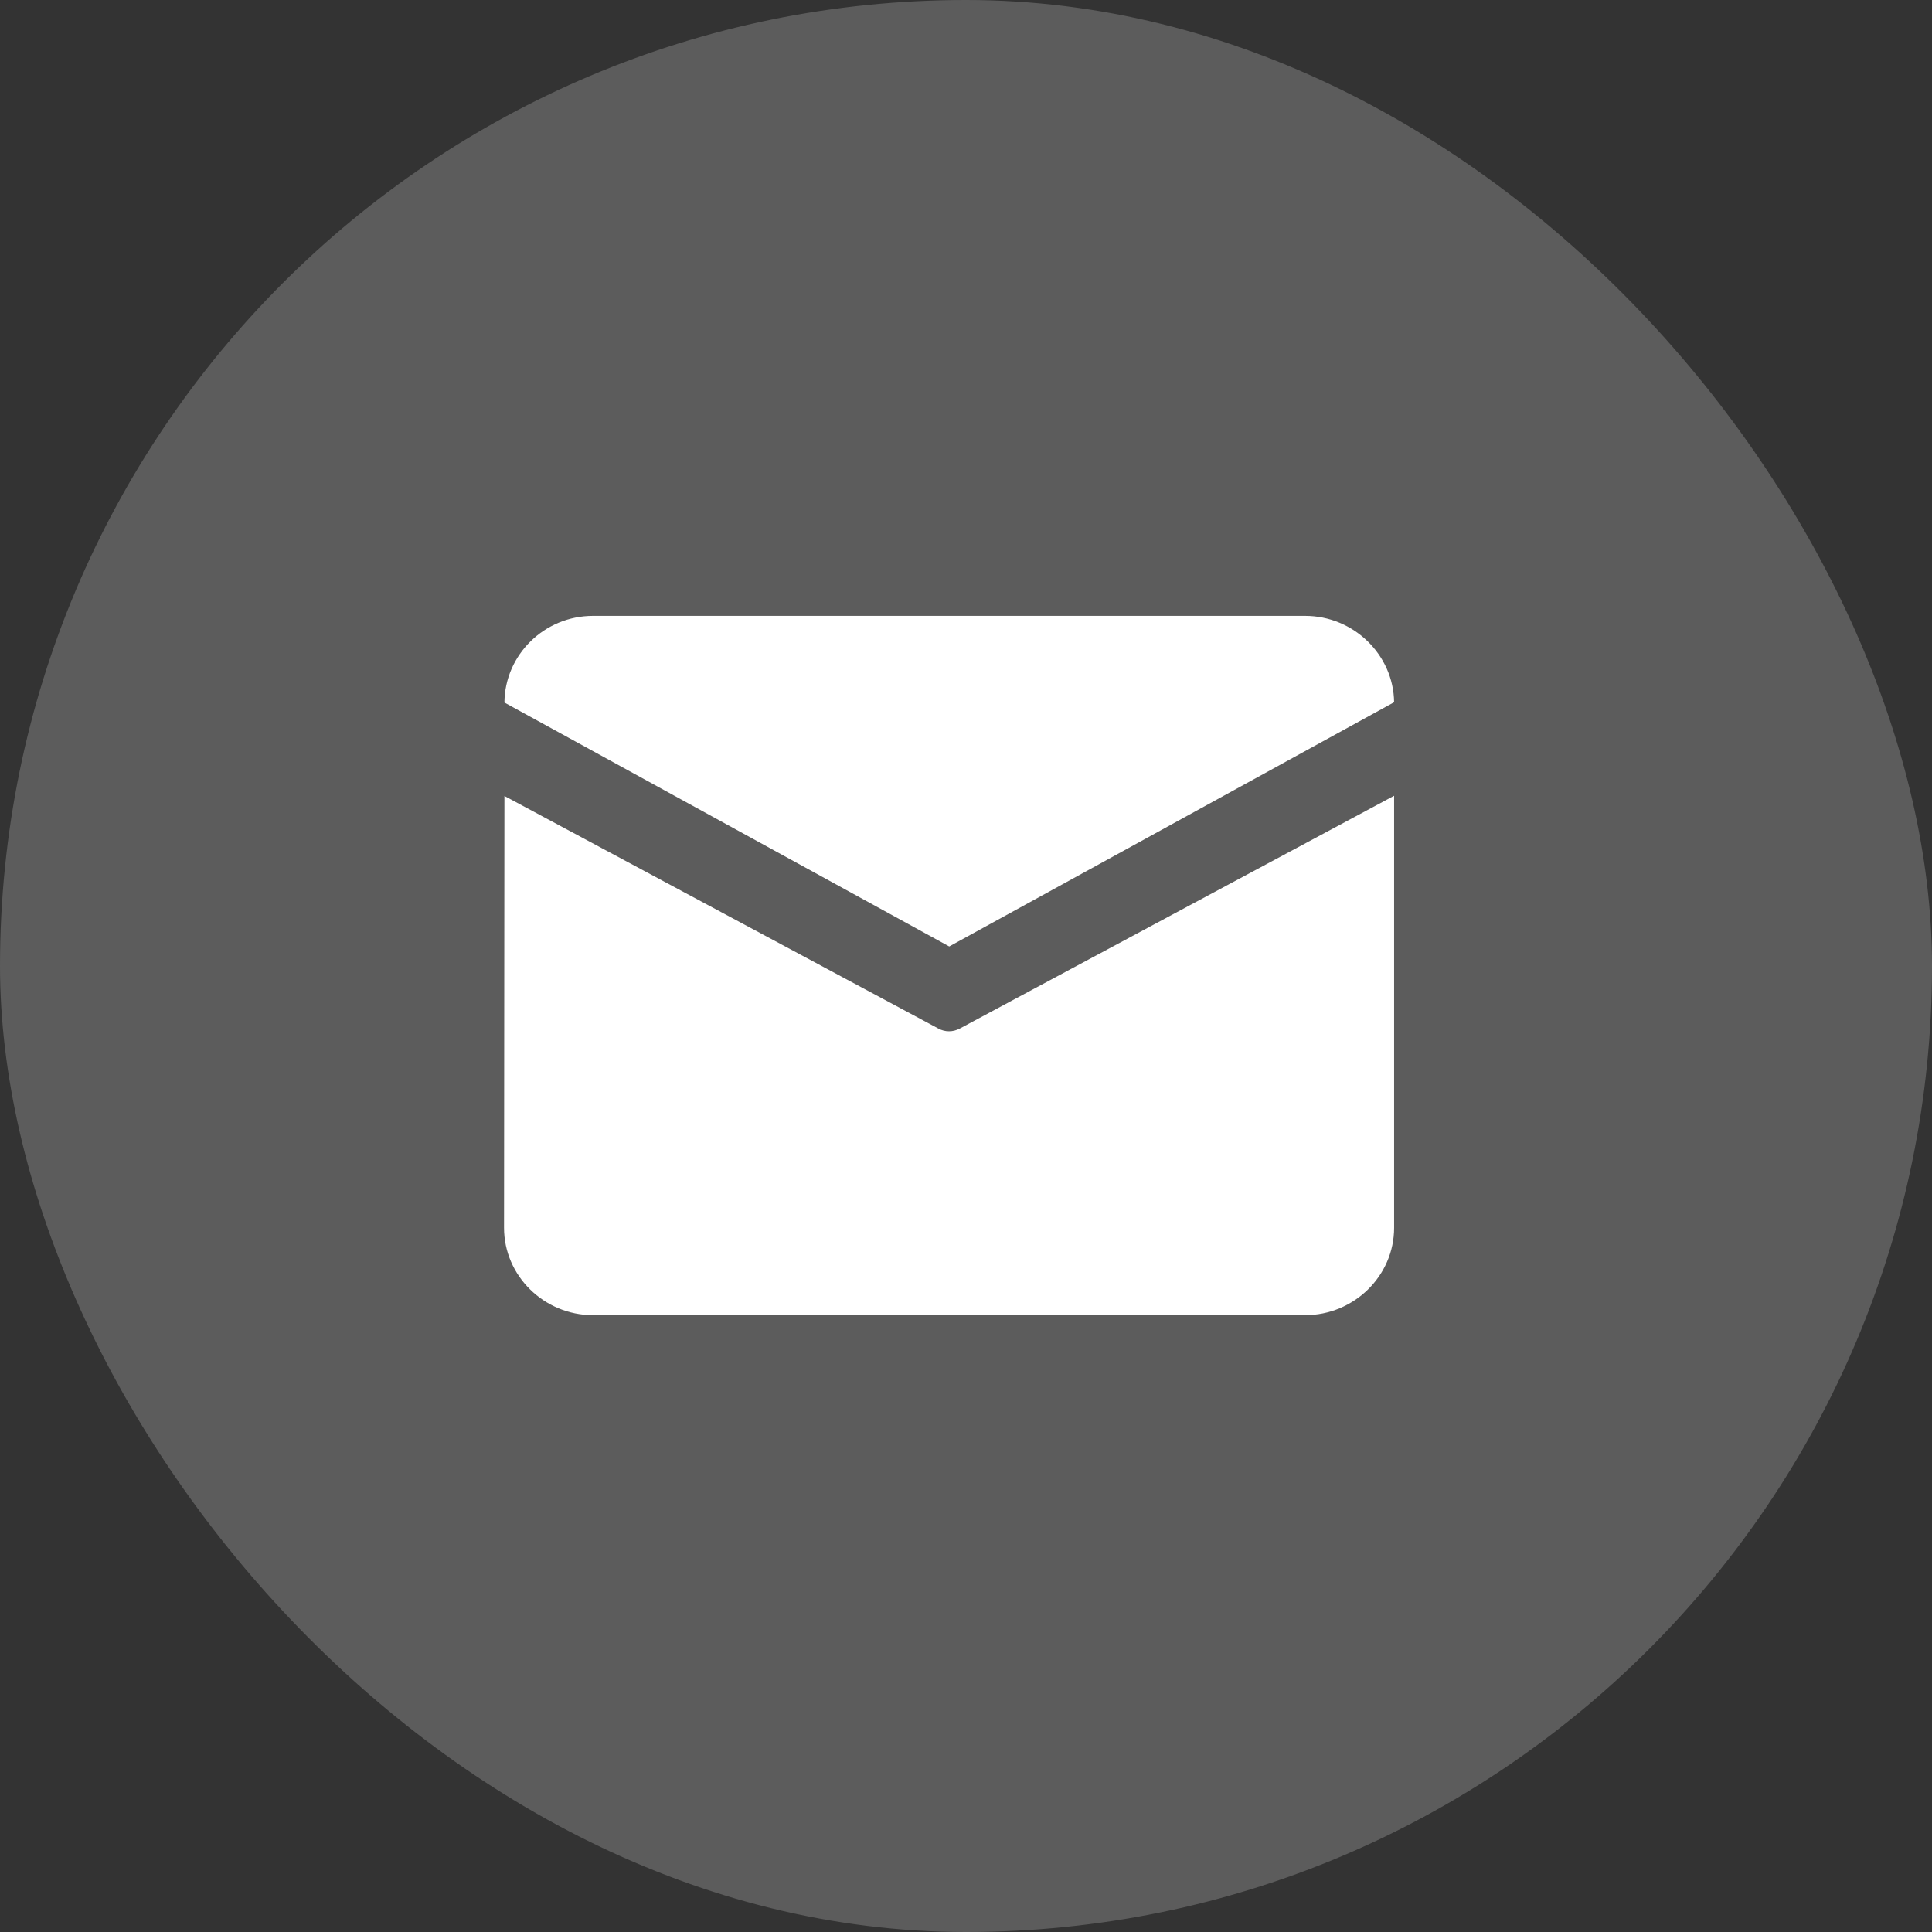
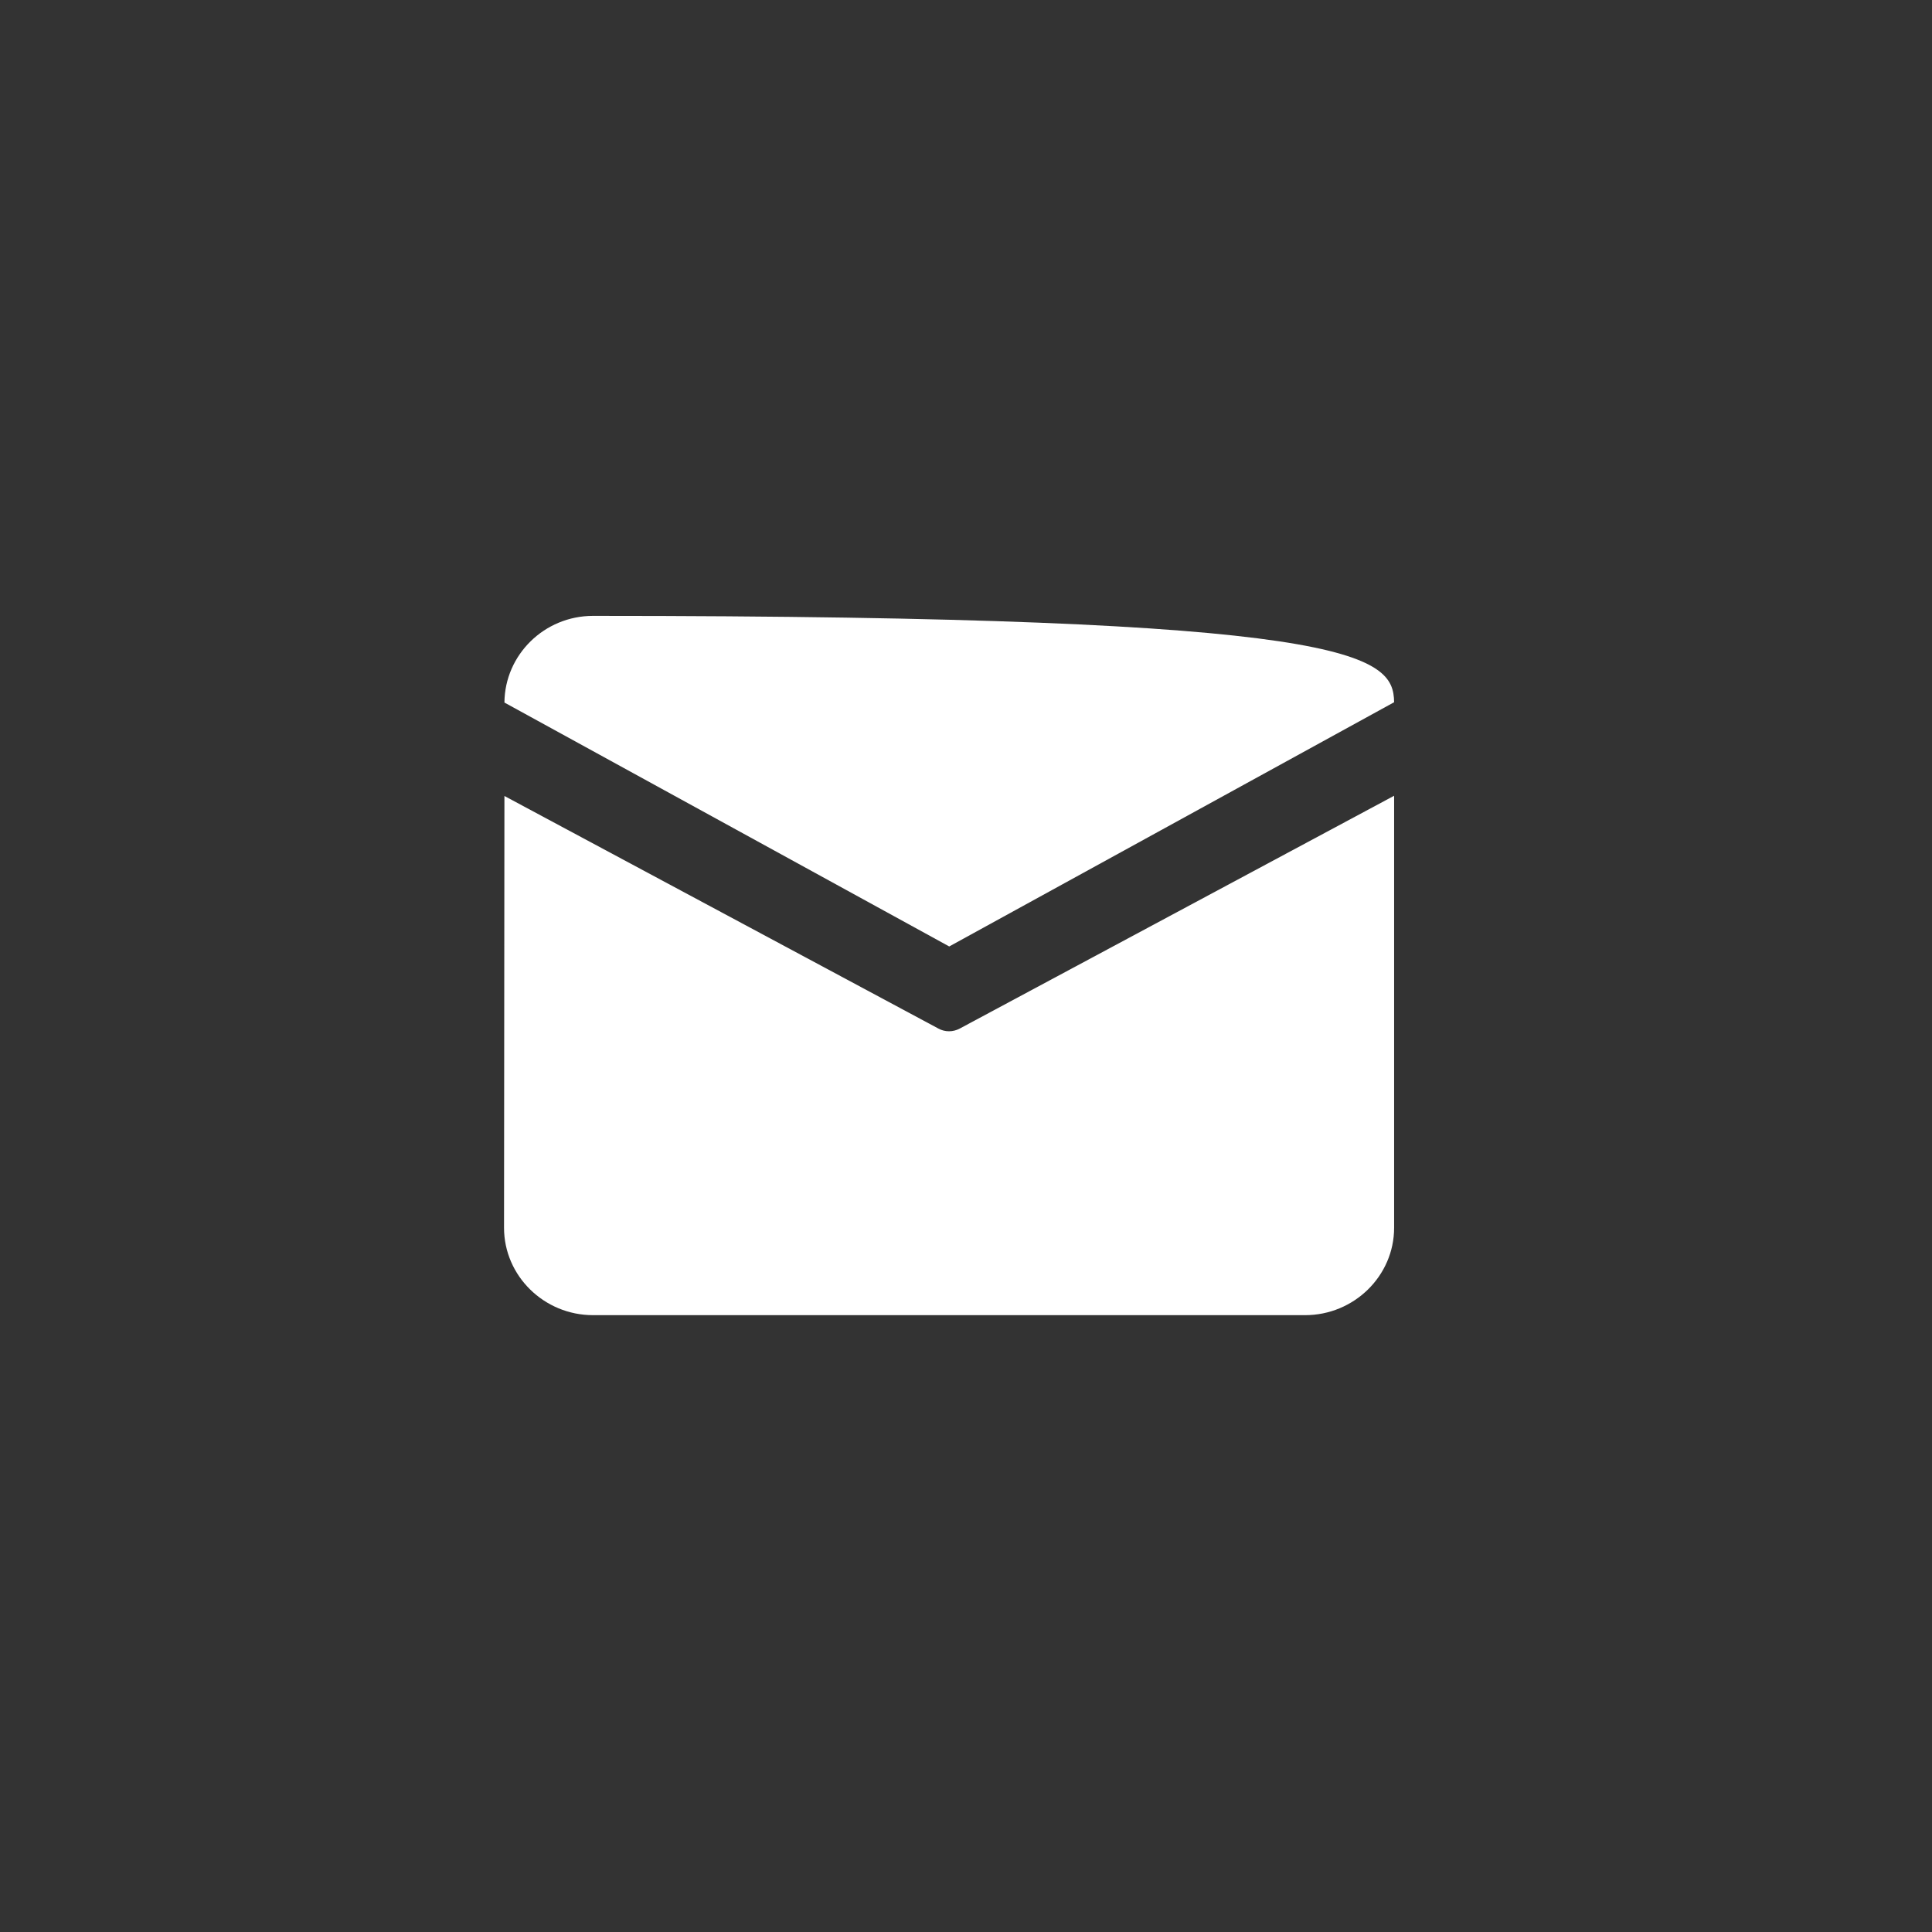
<svg xmlns="http://www.w3.org/2000/svg" width="44" height="44" viewBox="0 0 44 44" fill="none">
  <rect x="0" y="0" width="44" height="44" fill="#333333" stroke="none" />
-   <rect width="44" height="44" rx="22" fill="#5C5C5C" />
-   <path d="M13.506 14.026H29.722C30.828 14.026 31.736 14.91 31.75 15.993L21.618 21.555L11.488 16C11.497 14.912 12.397 14.026 13.506 14.026ZM11.488 18.128L11.479 27.962C11.479 29.057 12.39 29.952 13.506 29.952H29.722C30.838 29.952 31.75 29.057 31.75 27.962V18.123L21.857 23.425C21.704 23.507 21.521 23.507 21.372 23.425L11.488 18.128V18.128Z" fill="white" />
+   <path d="M13.506 14.026C30.828 14.026 31.736 14.91 31.75 15.993L21.618 21.555L11.488 16C11.497 14.912 12.397 14.026 13.506 14.026ZM11.488 18.128L11.479 27.962C11.479 29.057 12.39 29.952 13.506 29.952H29.722C30.838 29.952 31.75 29.057 31.75 27.962V18.123L21.857 23.425C21.704 23.507 21.521 23.507 21.372 23.425L11.488 18.128V18.128Z" fill="white" />
</svg>